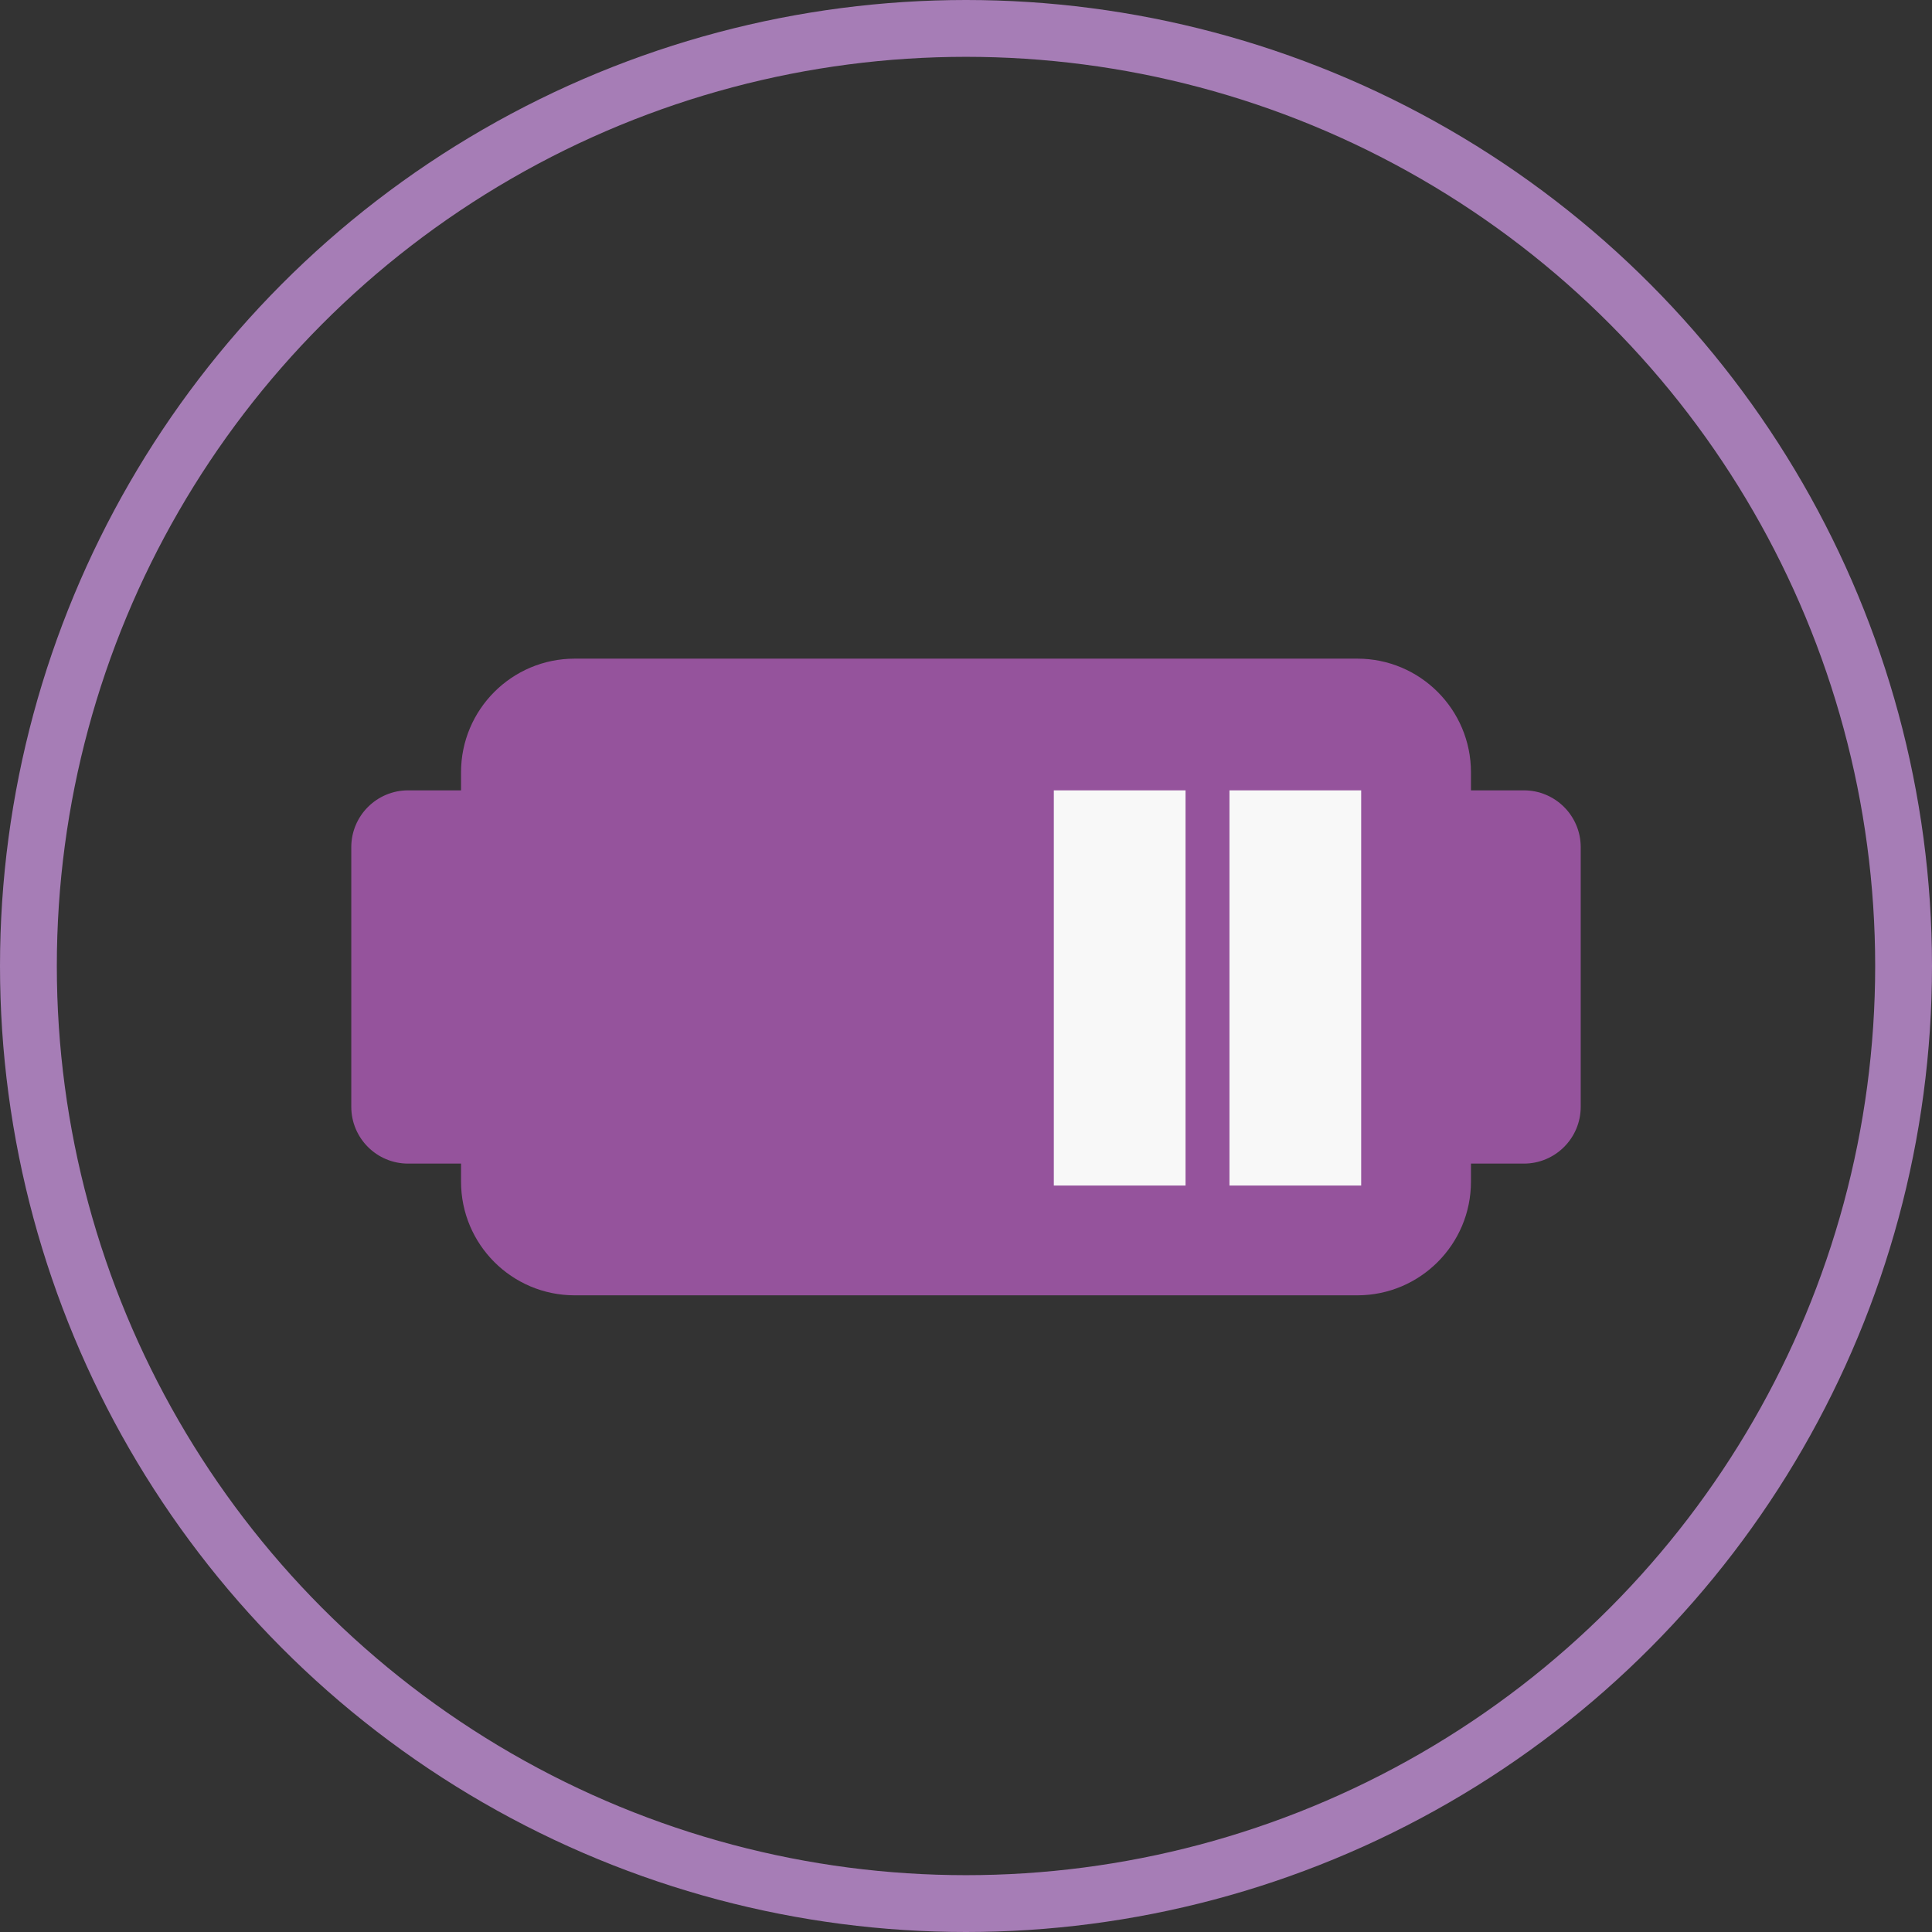
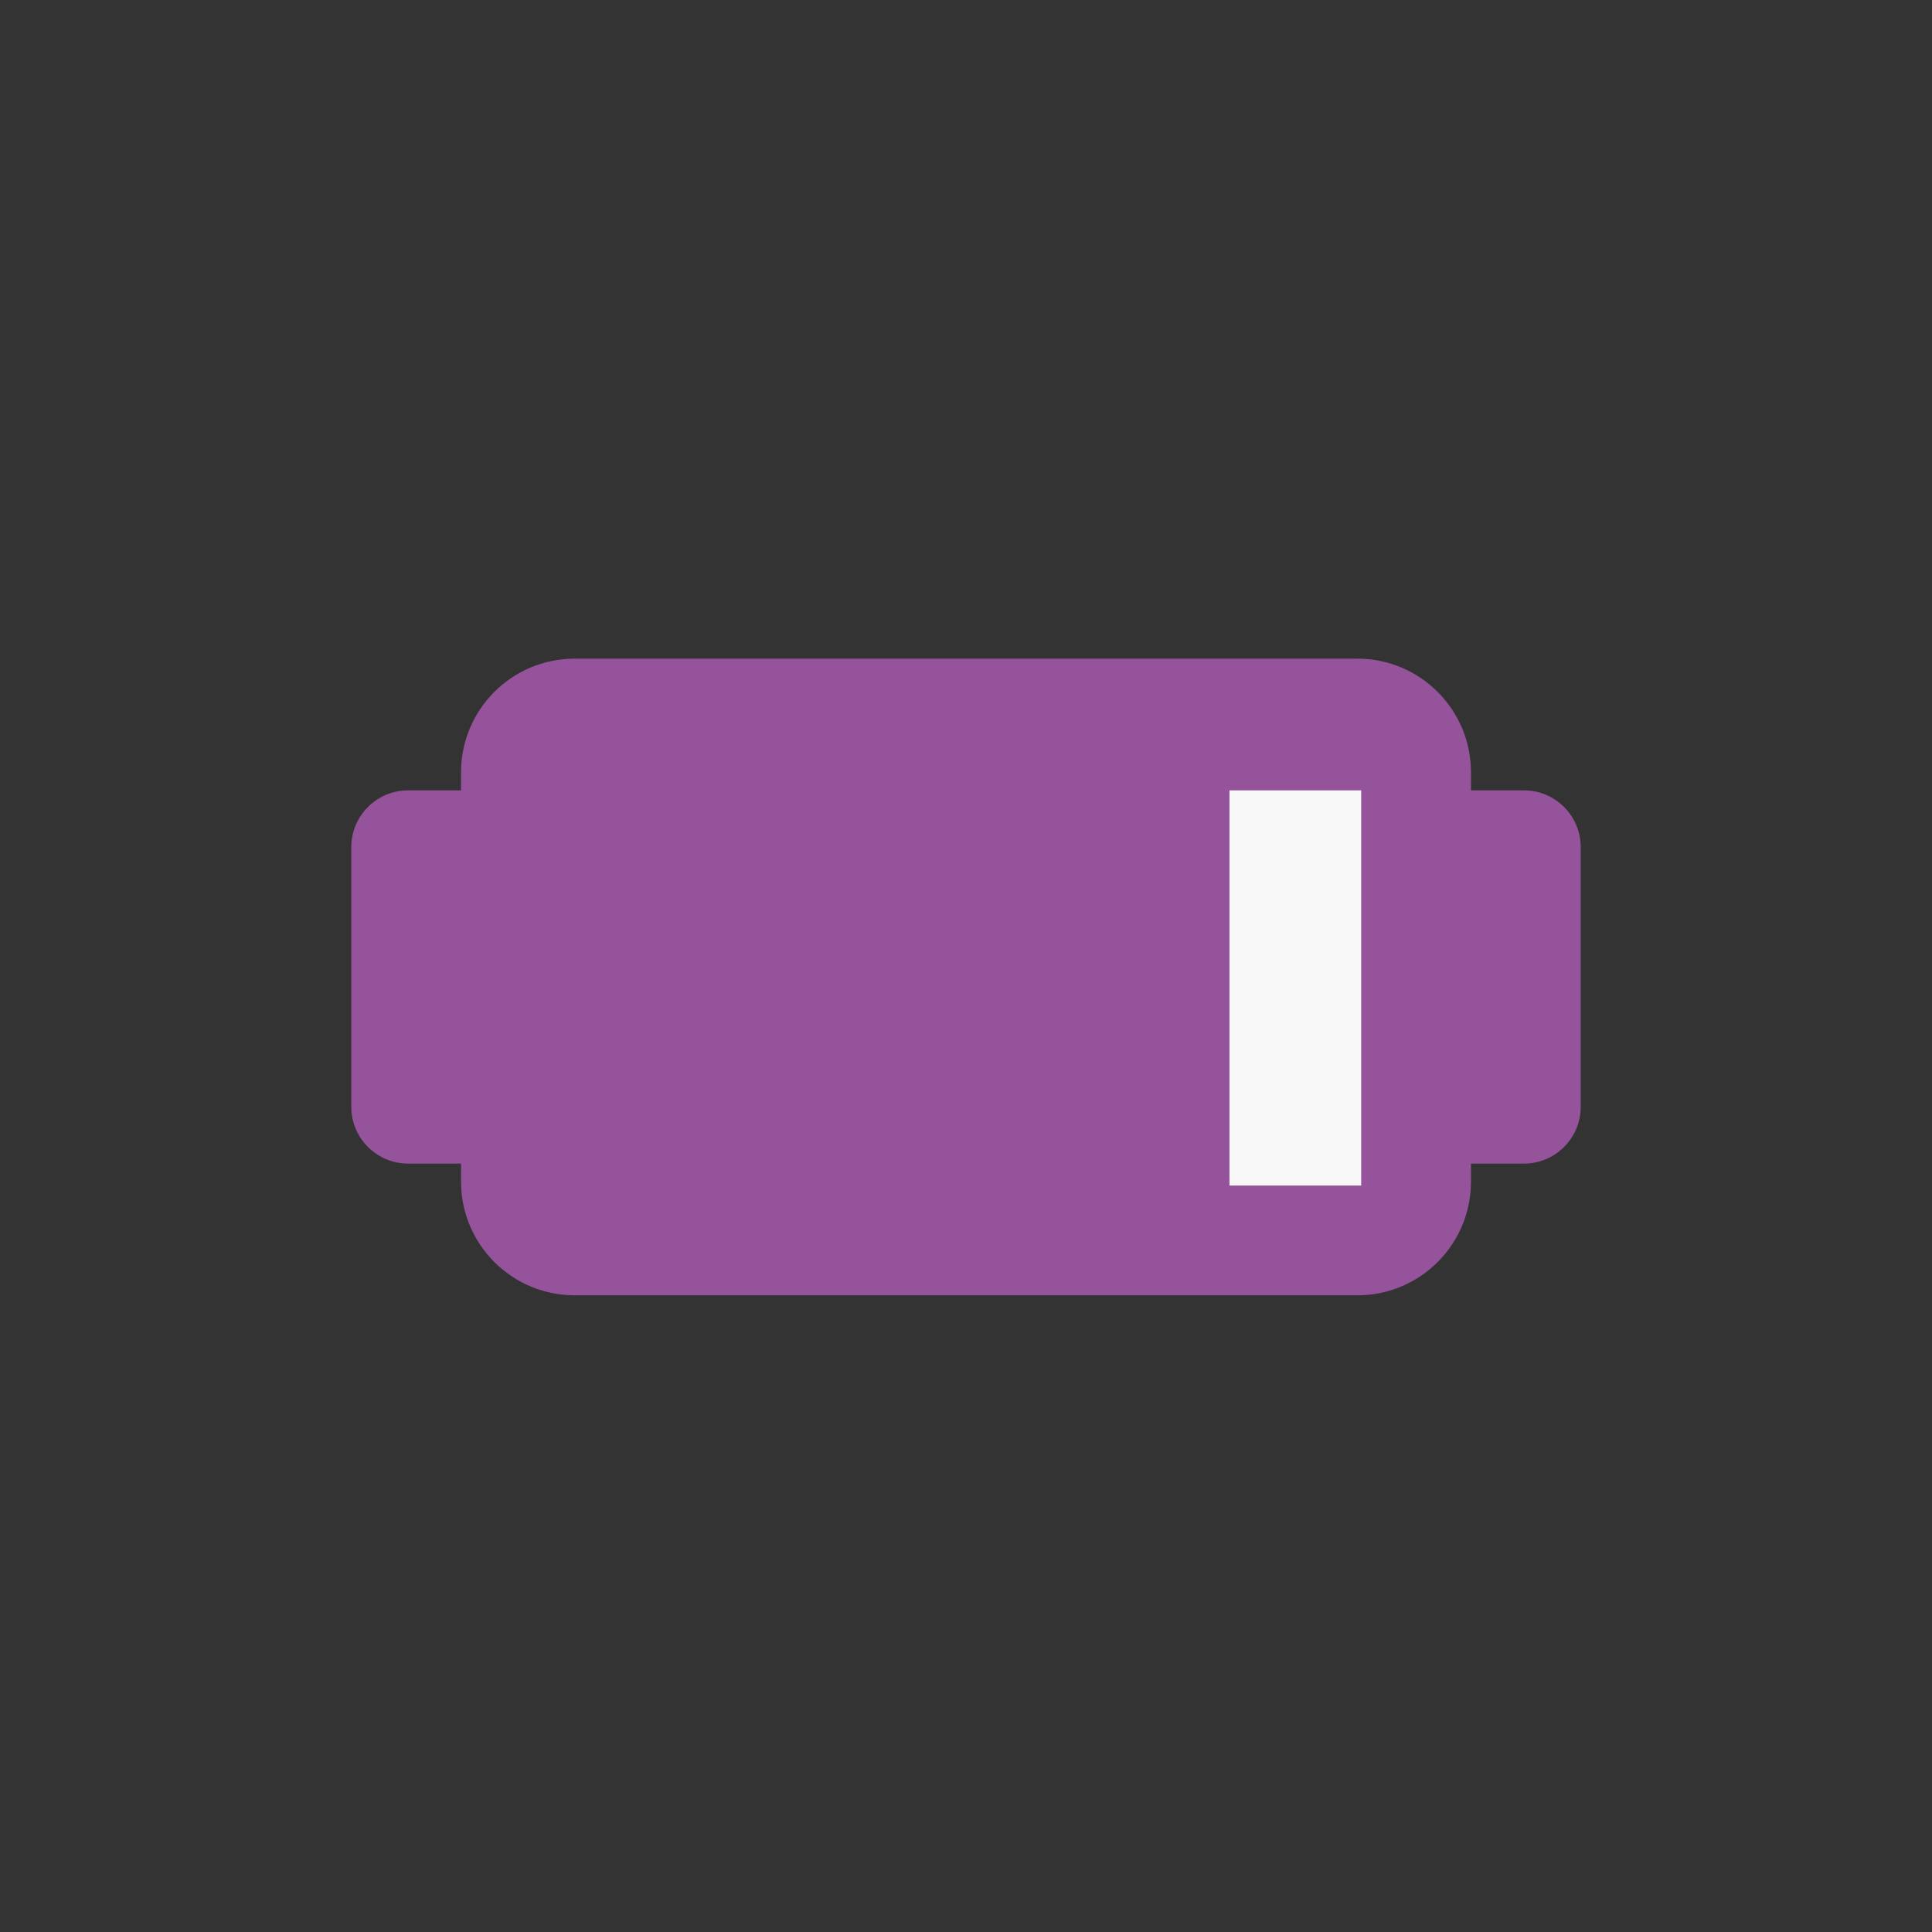
<svg xmlns="http://www.w3.org/2000/svg" width="68" height="68" viewBox="0 0 68 68" fill="none">
  <rect x="0" y="0" width="68" height="68" fill="#333333" stroke="none" />
-   <circle cx="34" cy="34" r="33" stroke="#A67DB6" stroke-width="2" />
  <path fill-rule="evenodd" clip-rule="evenodd" d="M20.227 23.182C18.018 23.182 16.227 24.973 16.227 27.182V27.818H14.364C13.259 27.818 12.364 28.714 12.364 29.818V38.955C12.364 40.059 13.259 40.955 14.364 40.955H16.227V41.591C16.227 43.8 18.018 45.591 20.227 45.591H47.773C49.982 45.591 51.773 43.8 51.773 41.591V40.955H53.636C54.741 40.955 55.636 40.059 55.636 38.955V29.818C55.636 28.714 54.741 27.818 53.636 27.818H51.773V27.182C51.773 24.973 49.982 23.182 47.773 23.182H20.227Z" fill="#95539C" />
  <rect x="43.273" y="27.818" width="4.636" height="13.909" fill="#F8F8F8" />
-   <rect x="37.091" y="27.818" width="4.636" height="13.909" fill="#F8F8F8" />
</svg>